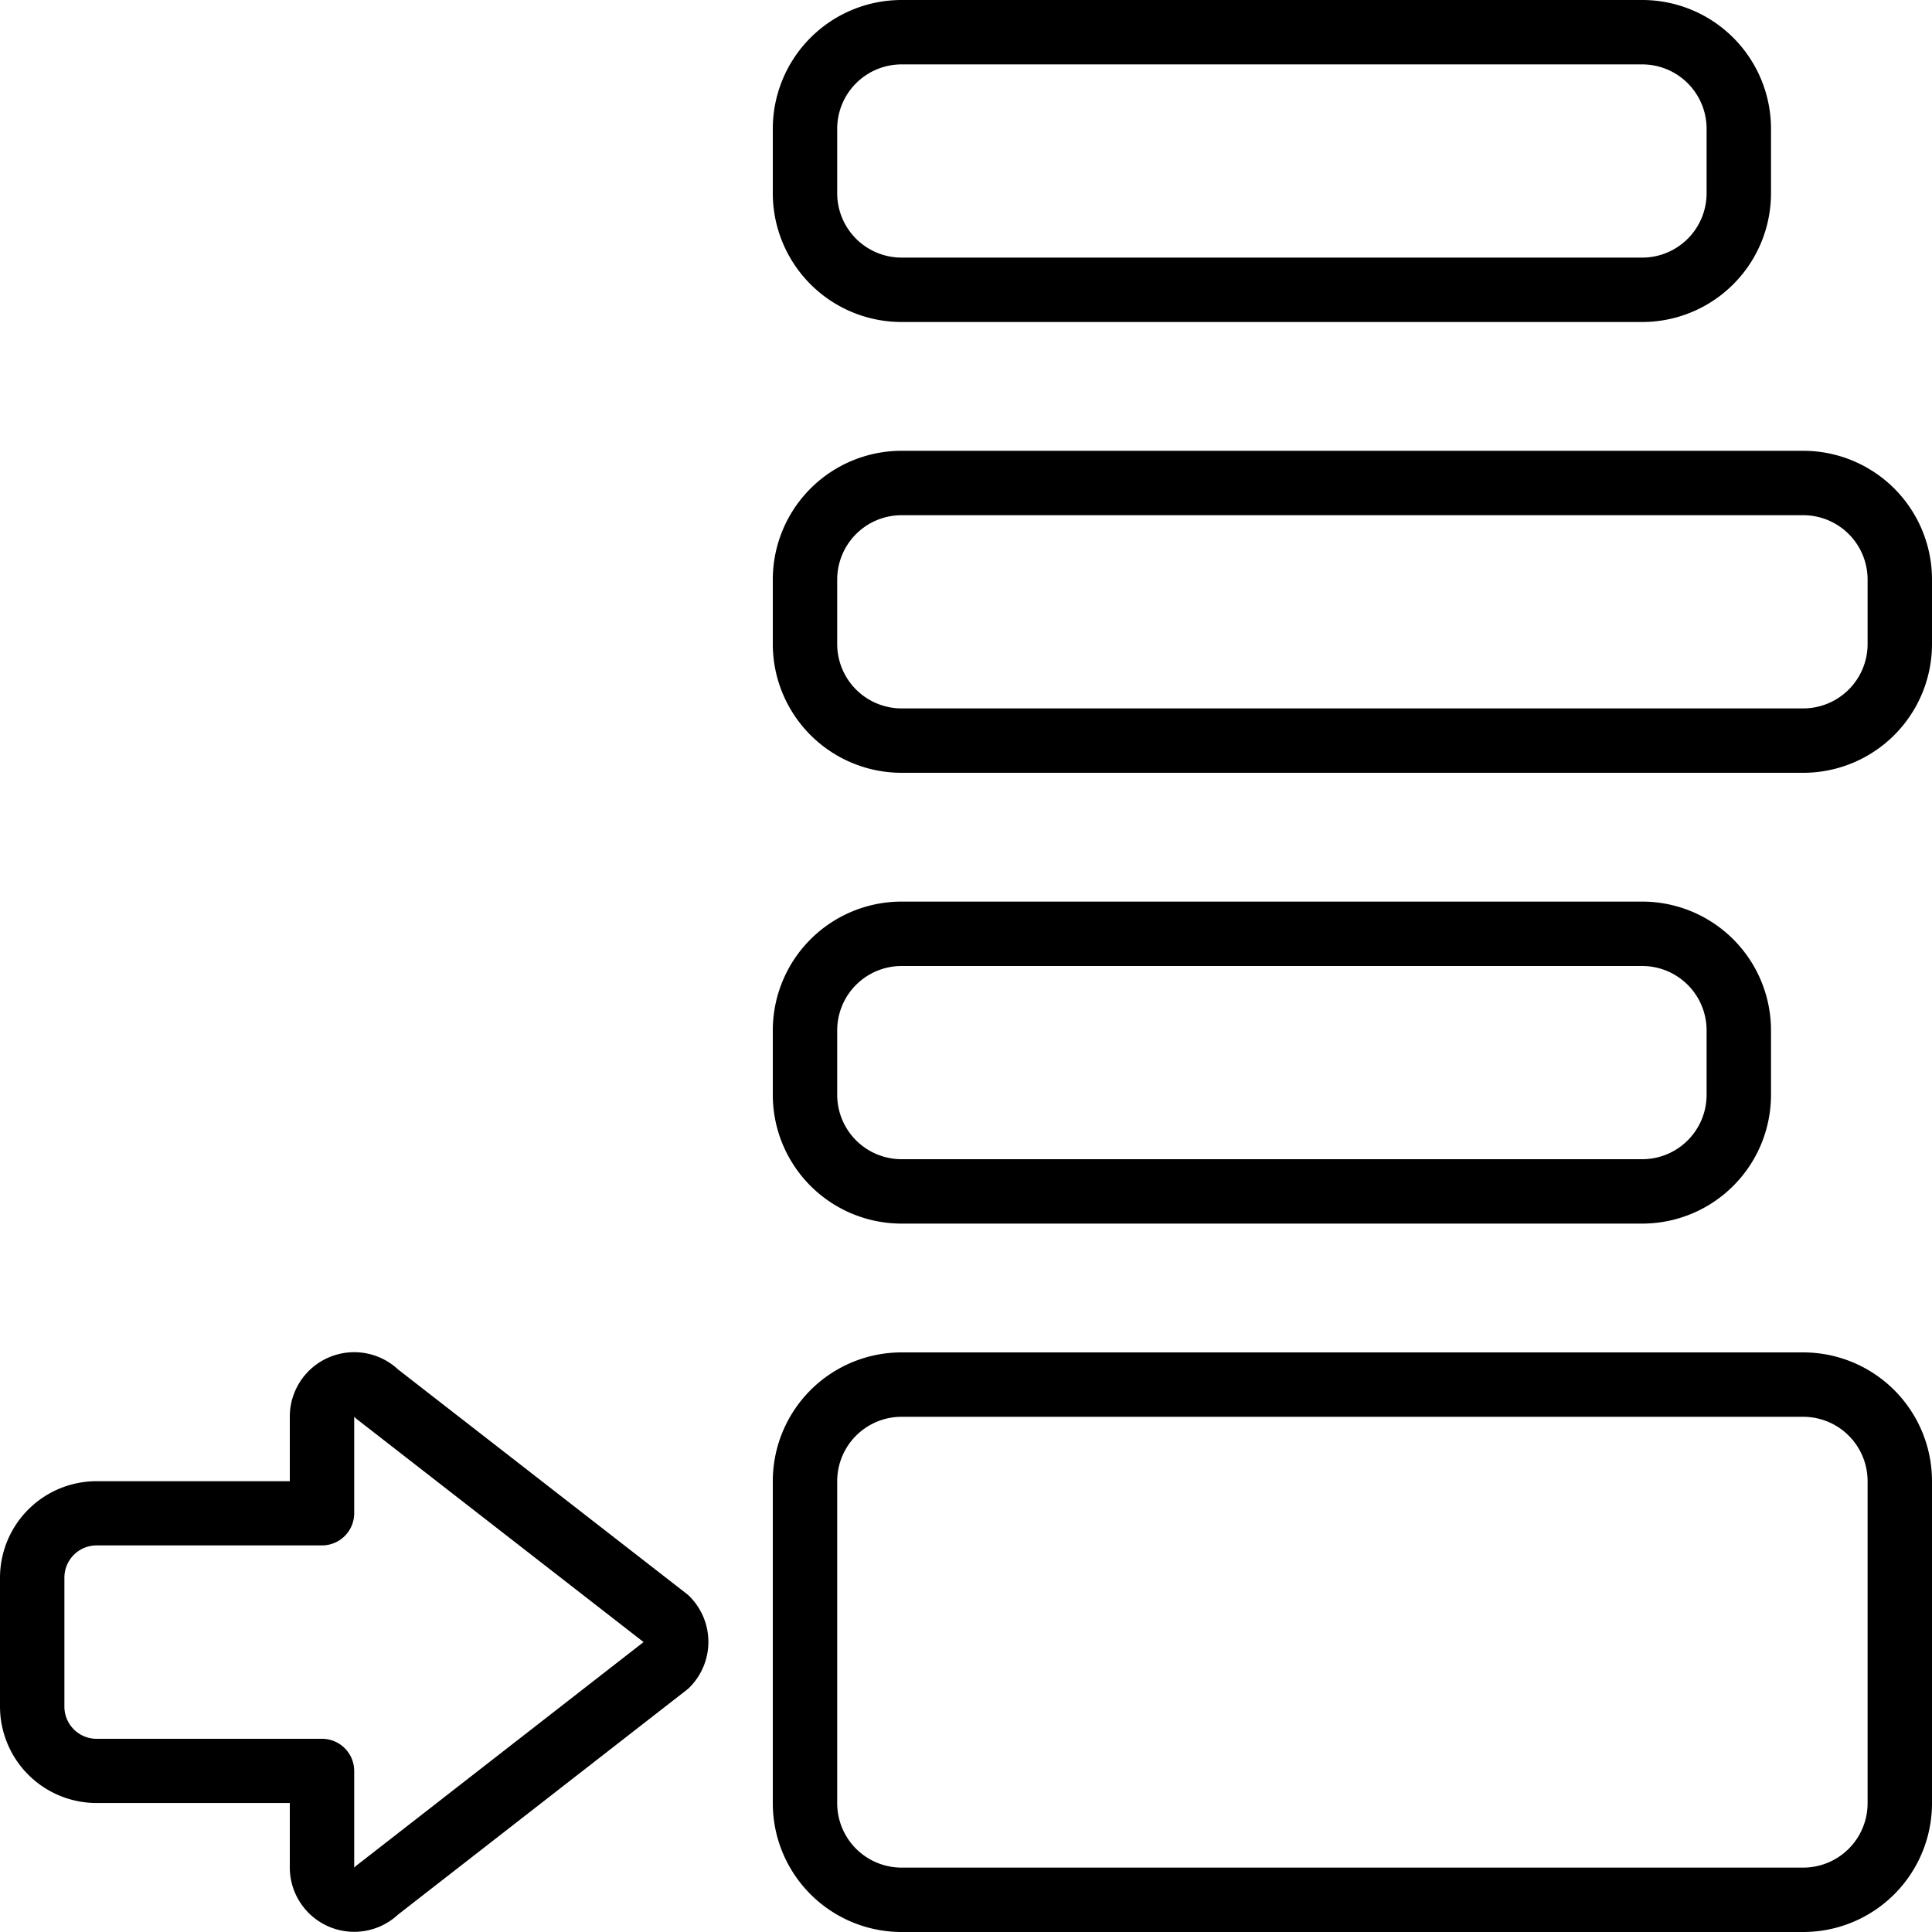
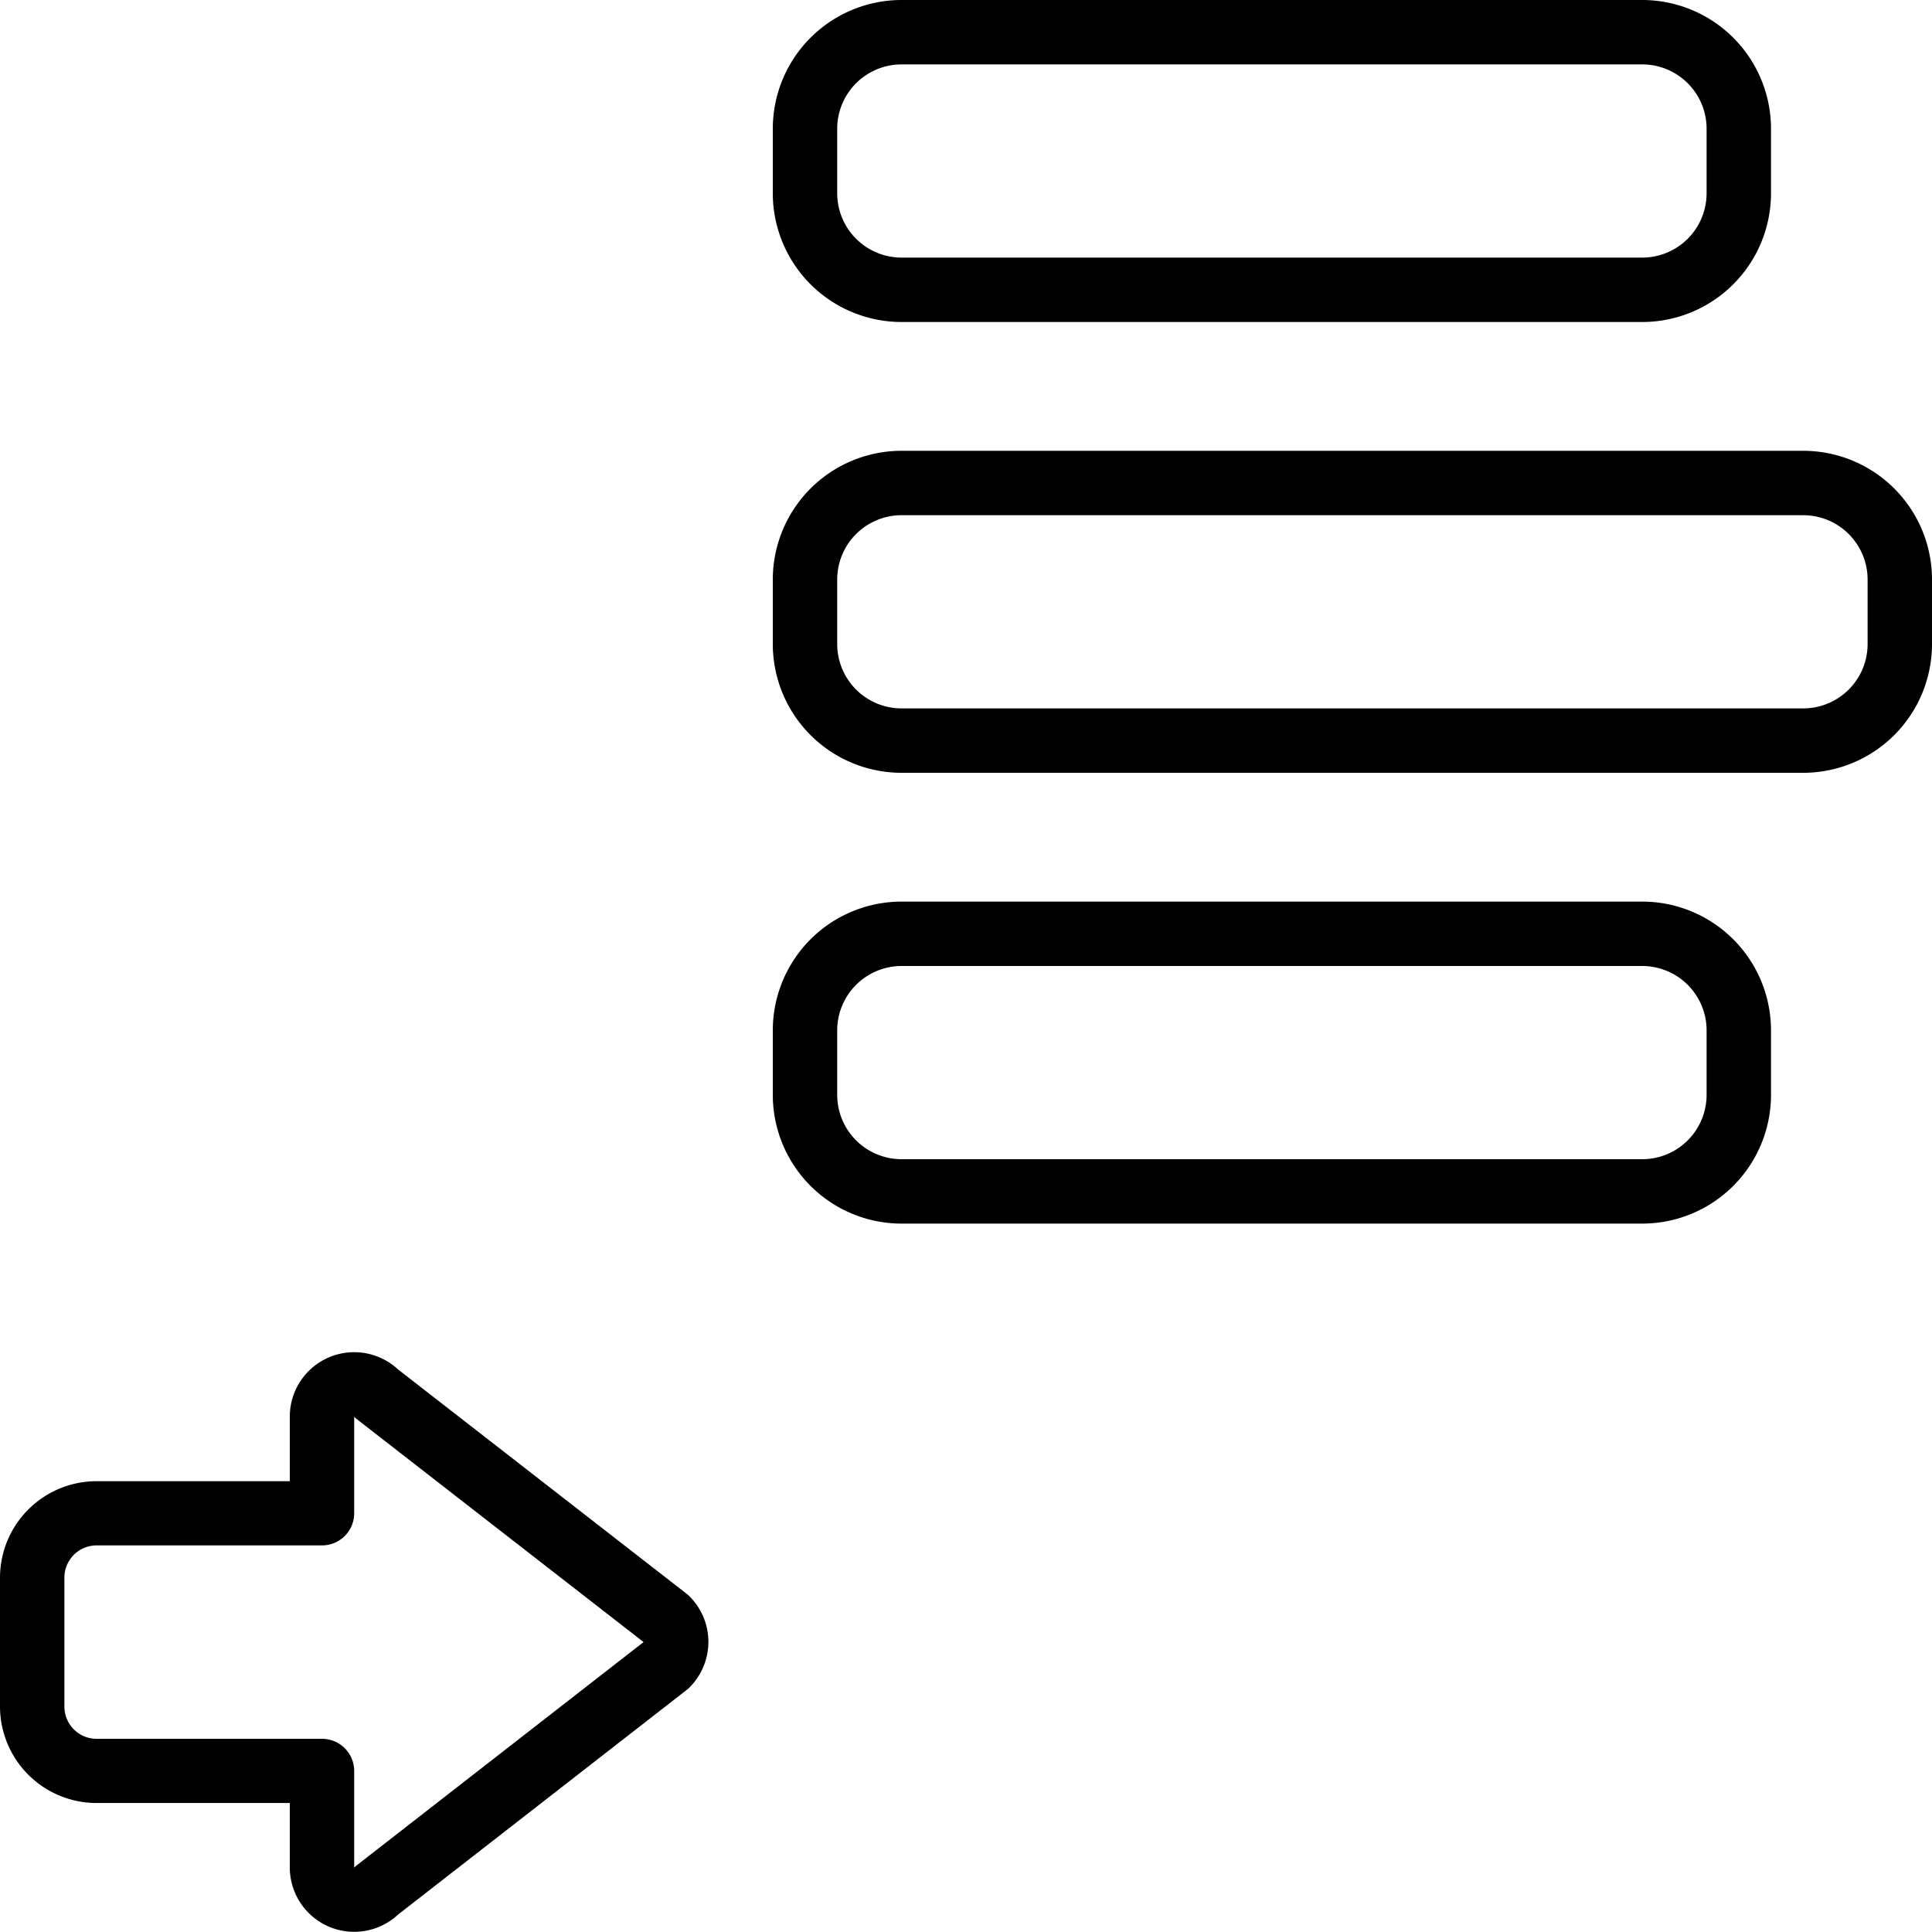
<svg xmlns="http://www.w3.org/2000/svg" id="Icons" viewBox="0 0 60 60" width="512" height="512">
  <path d="M28,38H51a4,4,0,0,0,4-4V32a4,4,0,0,0-4-4H28a4,4,0,0,0-4,4v2A4,4,0,0,0,28,38Zm-2-6a2,2,0,0,1,2-2H51a2,2,0,0,1,2,2v2a2,2,0,0,1-2,2H28a2,2,0,0,1-2-2Z" />
-   <path d="M56,42H28a4,4,0,0,0-4,4V56a4,4,0,0,0,4,4H56a4,4,0,0,0,4-4V46A4,4,0,0,0,56,42Zm2,14a2,2,0,0,1-2,2H28a2,2,0,0,1-2-2V46a2,2,0,0,1,2-2H56a2,2,0,0,1,2,2Z" />
  <path d="M24,4V6a4,4,0,0,0,4,4H51a4,4,0,0,0,4-4V4a4,4,0,0,0-4-4H28A4,4,0,0,0,24,4ZM53,4V6a2,2,0,0,1-2,2H28a2,2,0,0,1-2-2V4a2,2,0,0,1,2-2H51A2,2,0,0,1,53,4Z" />
  <path d="M56,14H28a4,4,0,0,0-4,4v2a4,4,0,0,0,4,4H56a4,4,0,0,0,4-4V18A4,4,0,0,0,56,14Zm2,6a2,2,0,0,1-2,2H28a2,2,0,0,1-2-2V18a2,2,0,0,1,2-2H56a2,2,0,0,1,2,2Z" />
  <path d="M3,55.994H9v2a2,2,0,0,0,3.362,1.465l8.959-6.973a.8.8,0,0,0,.093-.082,2,2,0,0,0,0-2.828.909.909,0,0,0-.093-.082l-8.959-6.965A2,2,0,0,0,9,44v2H3a3,3,0,0,0-3,3v4A3,3,0,0,0,3,55.994Zm-1-7a1,1,0,0,1,1-1h7a1,1,0,0,0,1-1V44a1.029,1.029,0,0,0,.093.082l8.894,6.914-8.894,6.922A.909.909,0,0,0,11,58v-3a1,1,0,0,0-1-1H3a1,1,0,0,1-1-1Z" />
</svg>